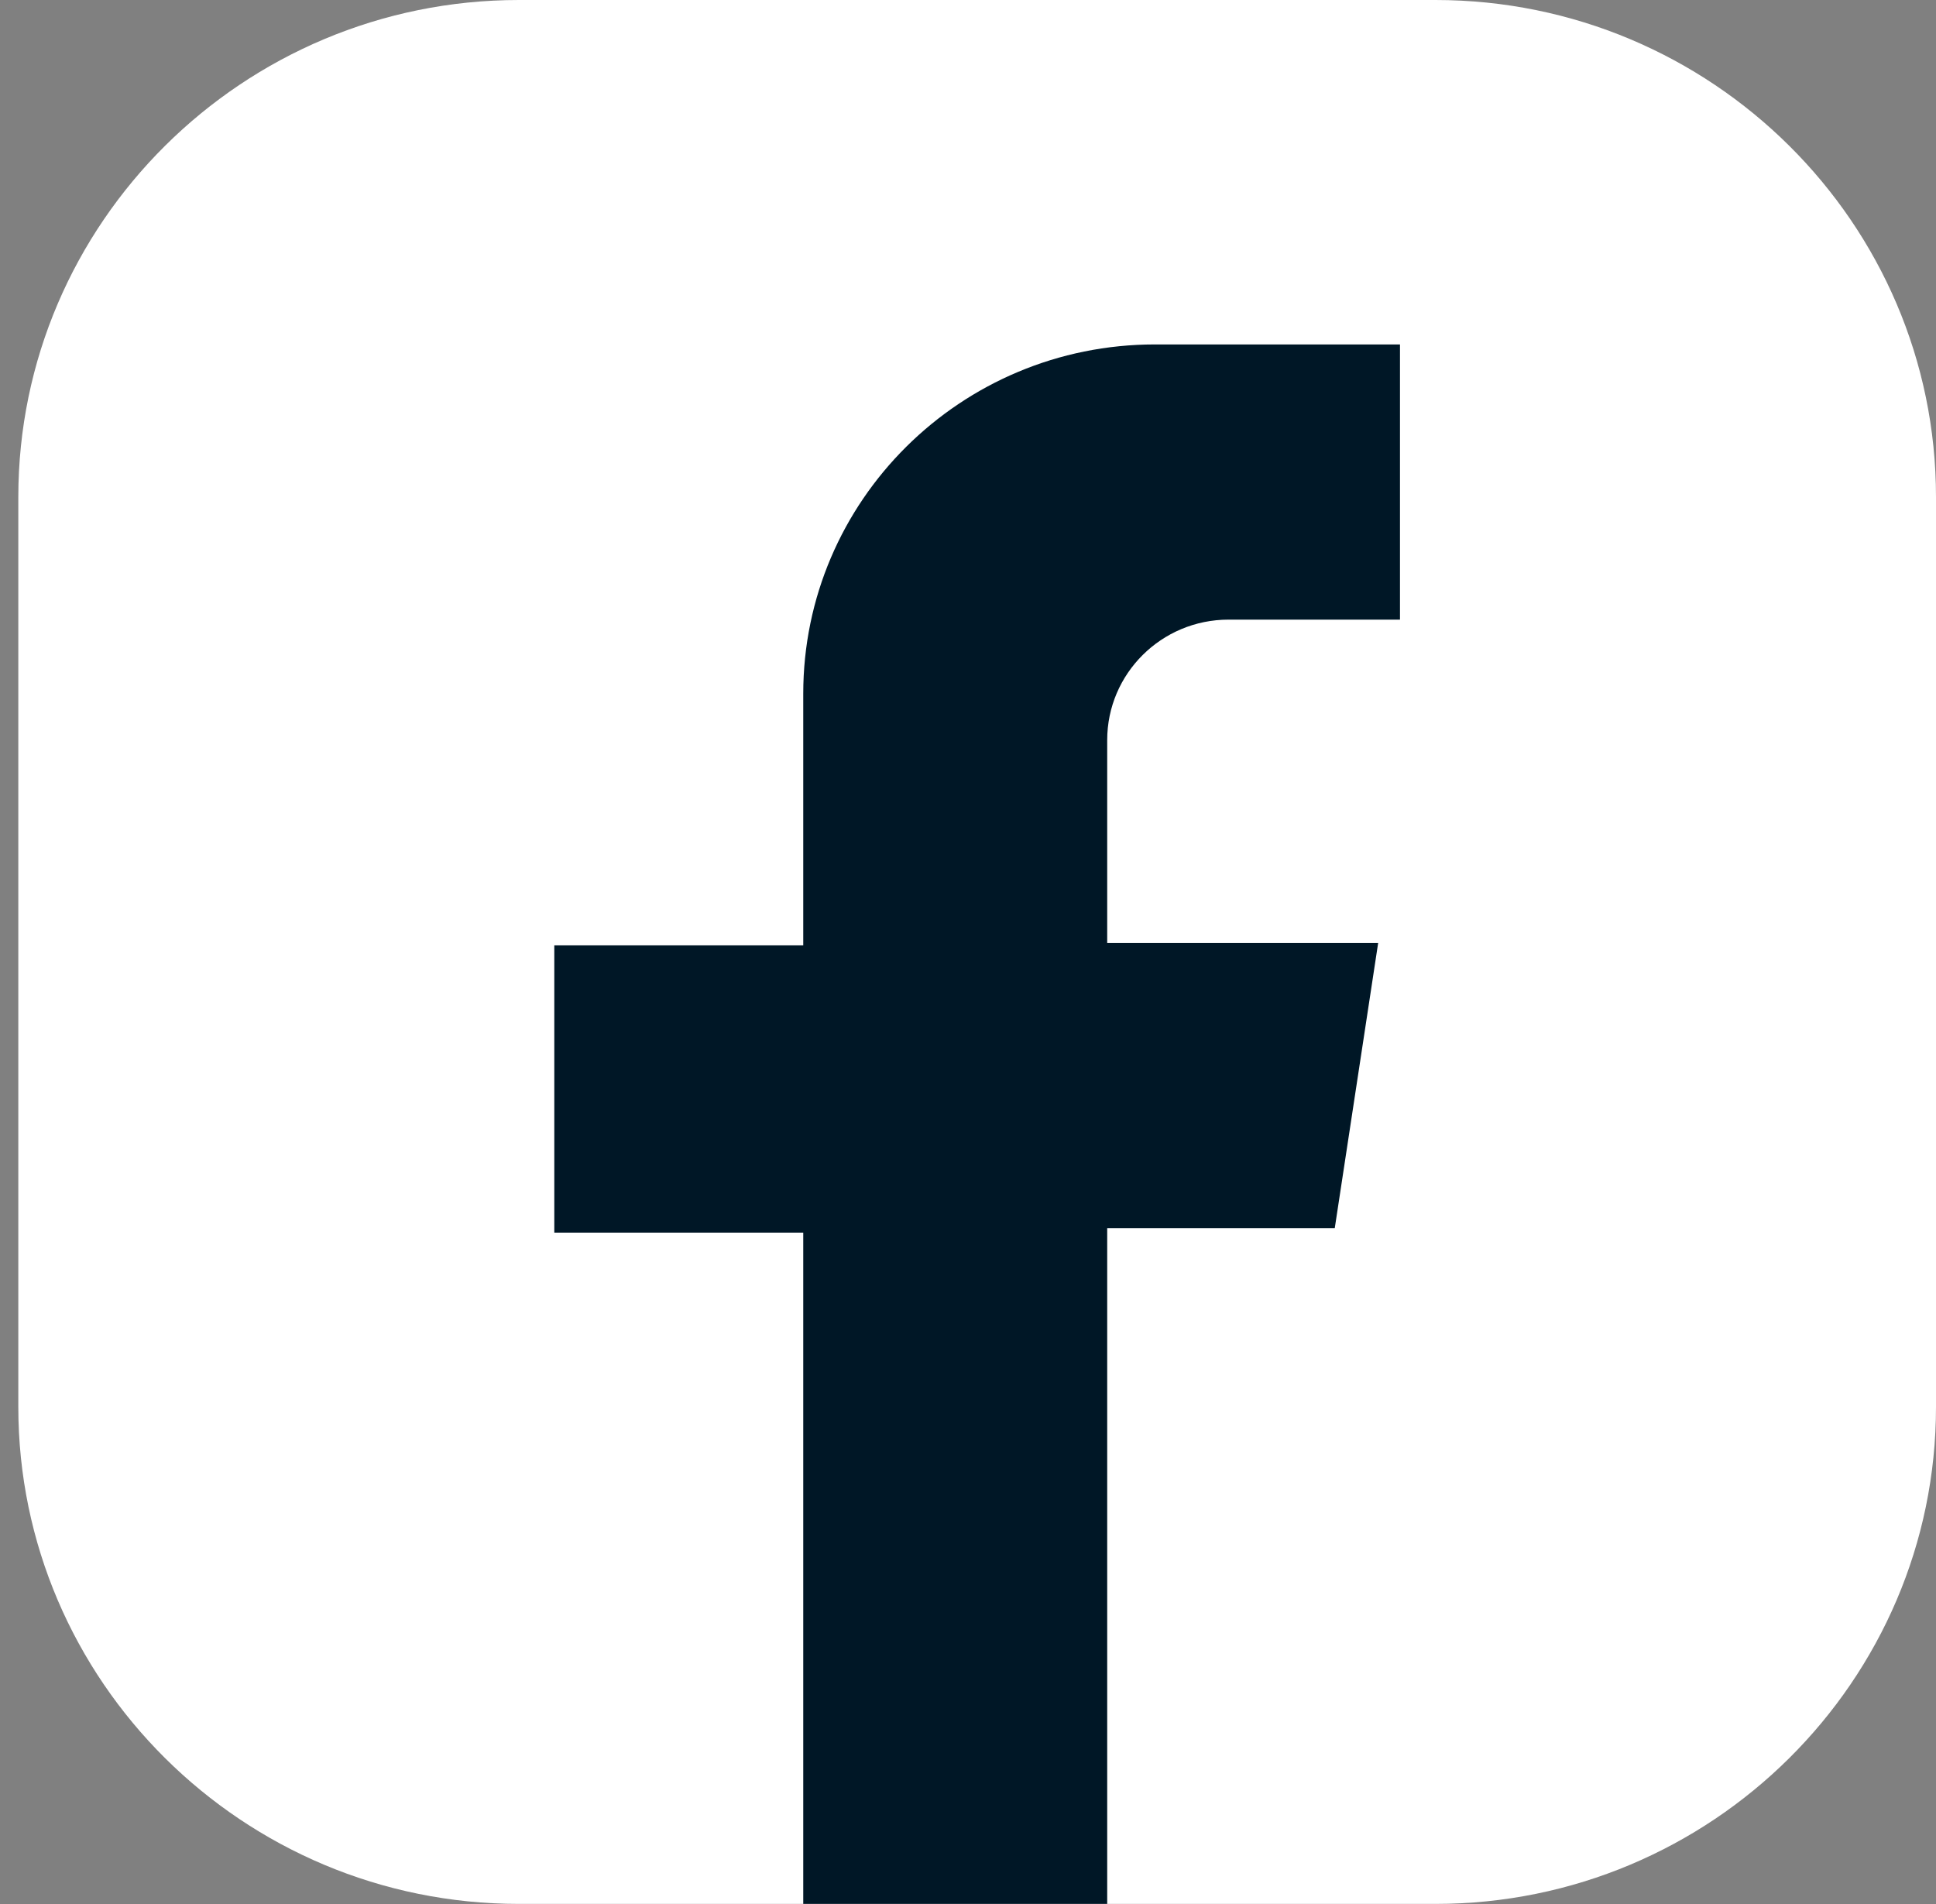
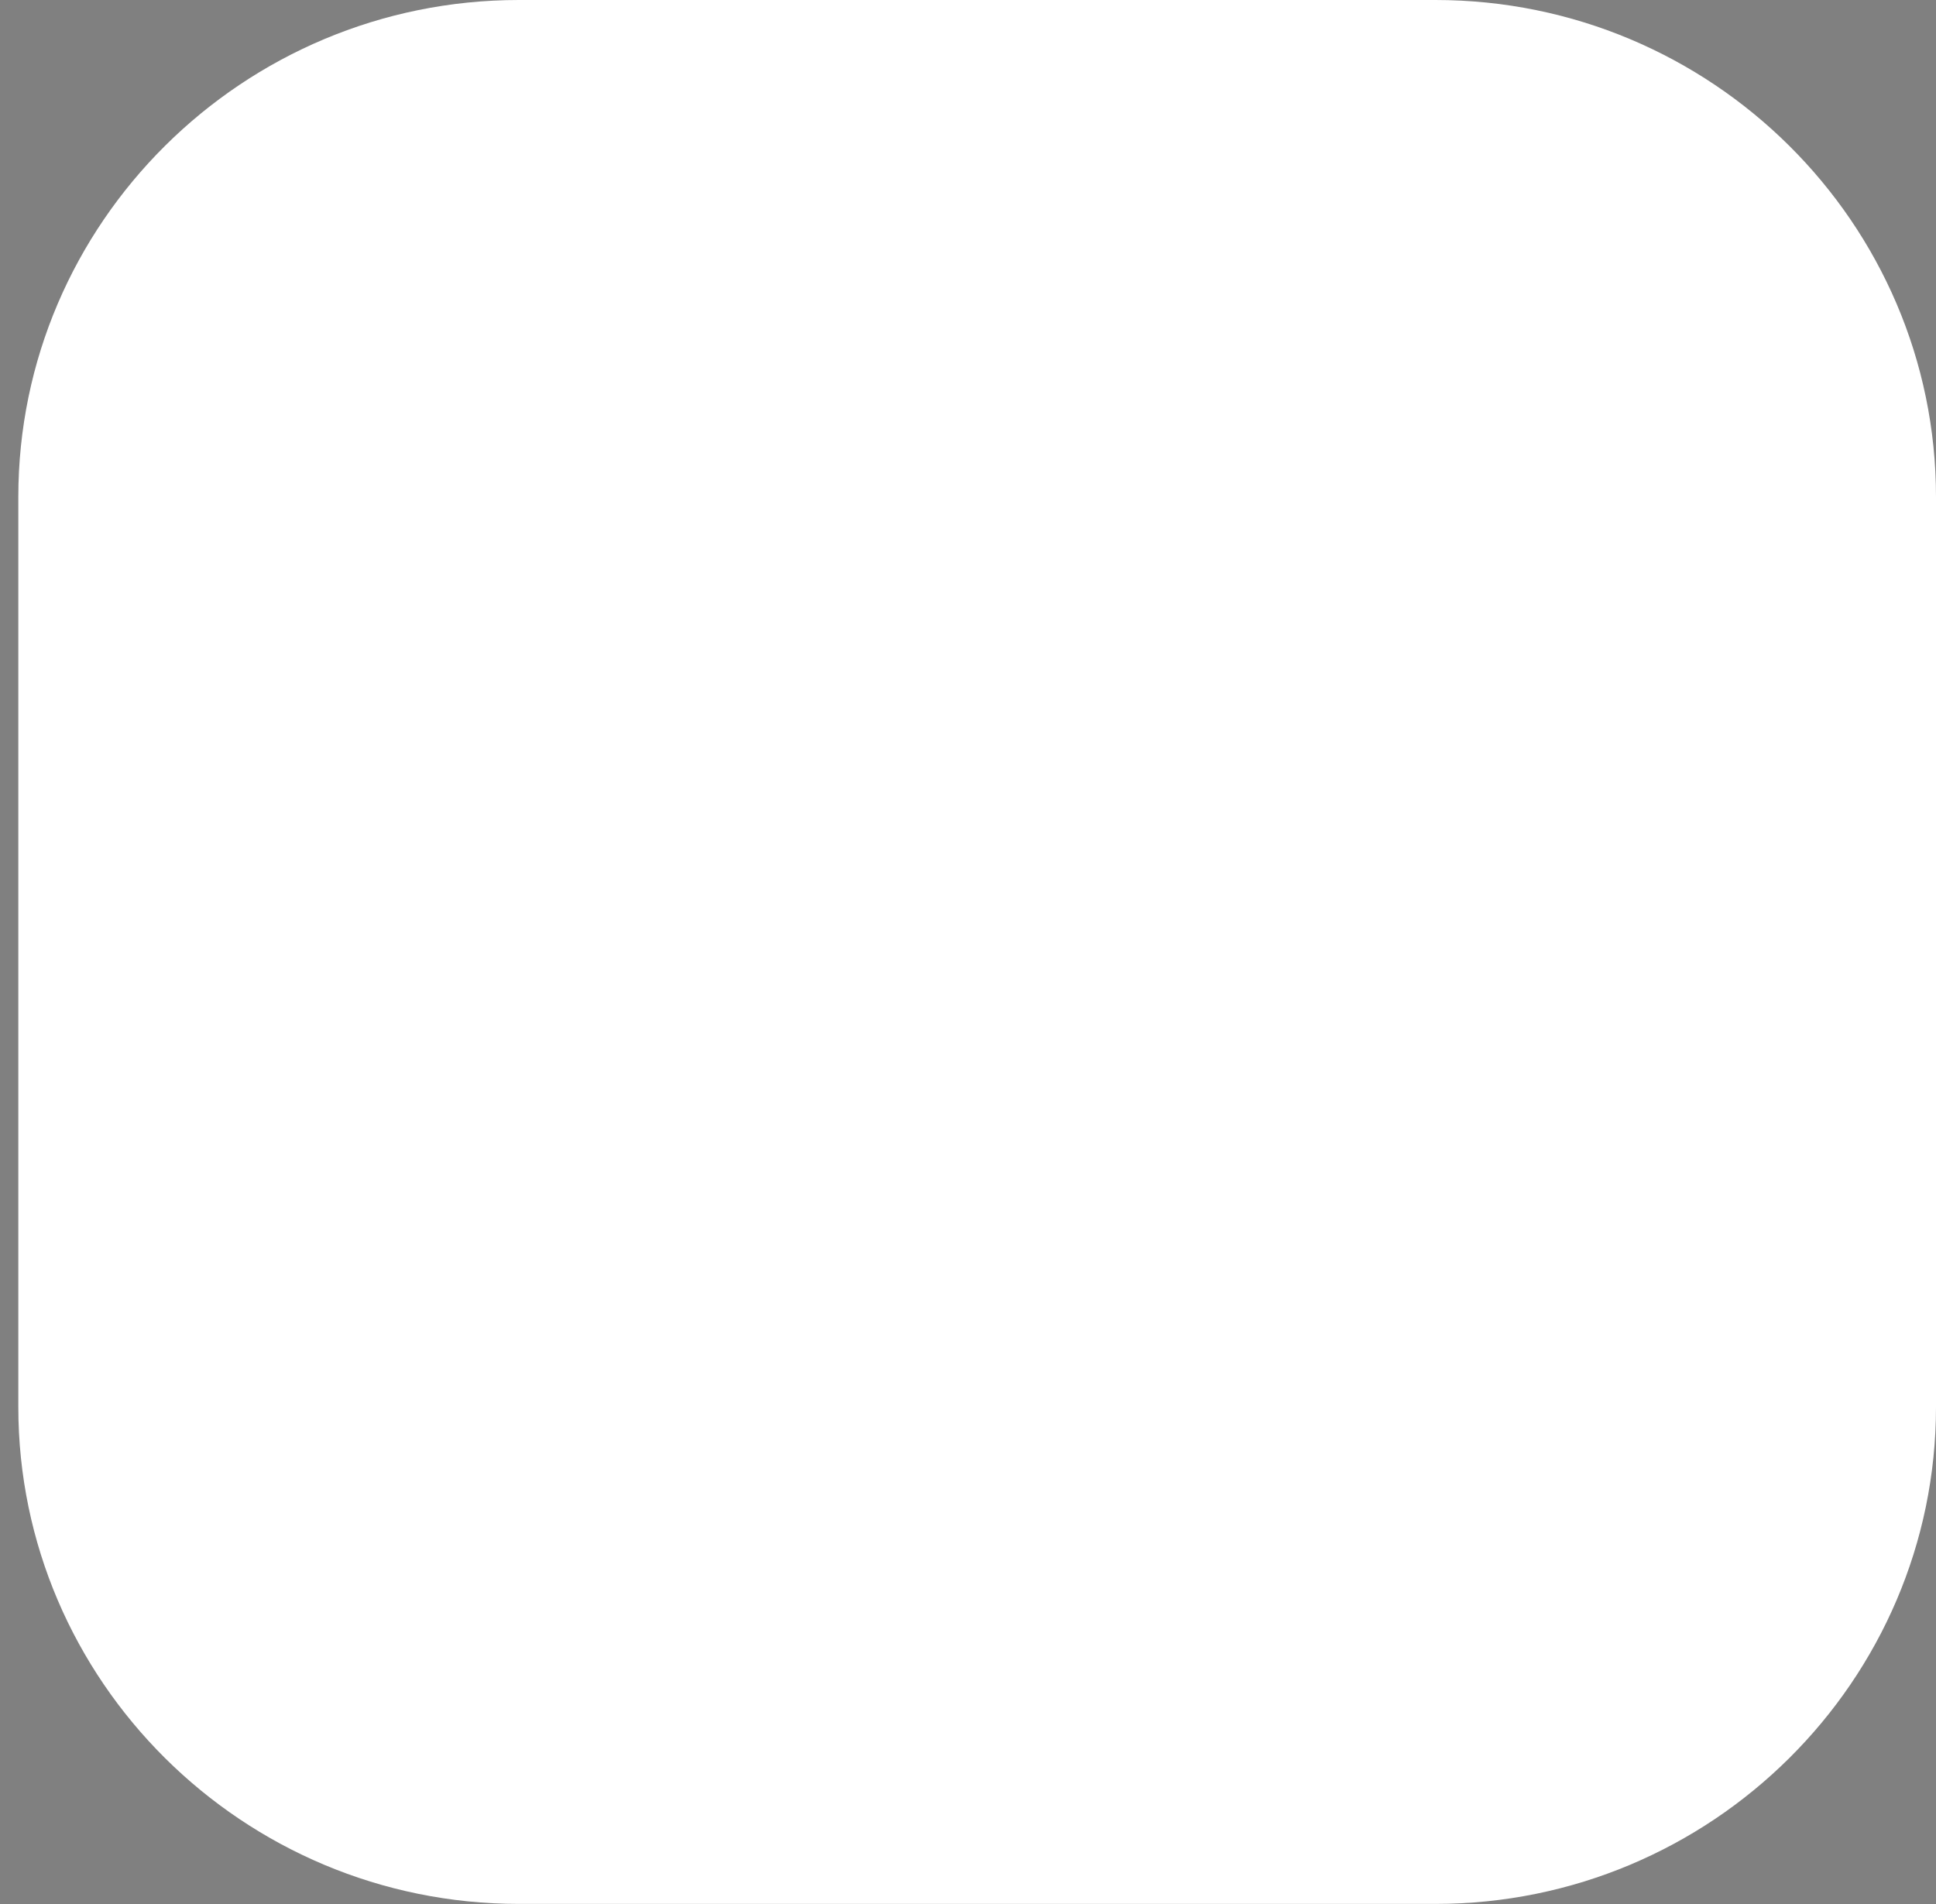
<svg xmlns="http://www.w3.org/2000/svg" width="61" height="60" viewBox="0 0 61 60" fill="none">
  <rect x="0" y="0" width="61" height="60" fill="#808080" stroke="none" />
  <path d="M61 15.663V44.334C61 52.971 53.923 59.997 45.227 59.997H16.35C7.651 59.997 0.577 52.968 0.577 44.334V15.663C0.577 7.026 7.654 0 16.35 0H45.227C53.926 0 61 7.029 61 15.663Z" fill="white" />
-   <path d="M44.111 19.526V10.854H36.394C30.271 10.854 25.309 15.782 25.309 21.86V29.791H17.465V38.843H25.309V59.997H34.886V38.703H42.056L43.423 29.718H34.886V23.323C34.886 21.227 36.599 19.526 38.709 19.526H44.111Z" fill="#001726" />
</svg>